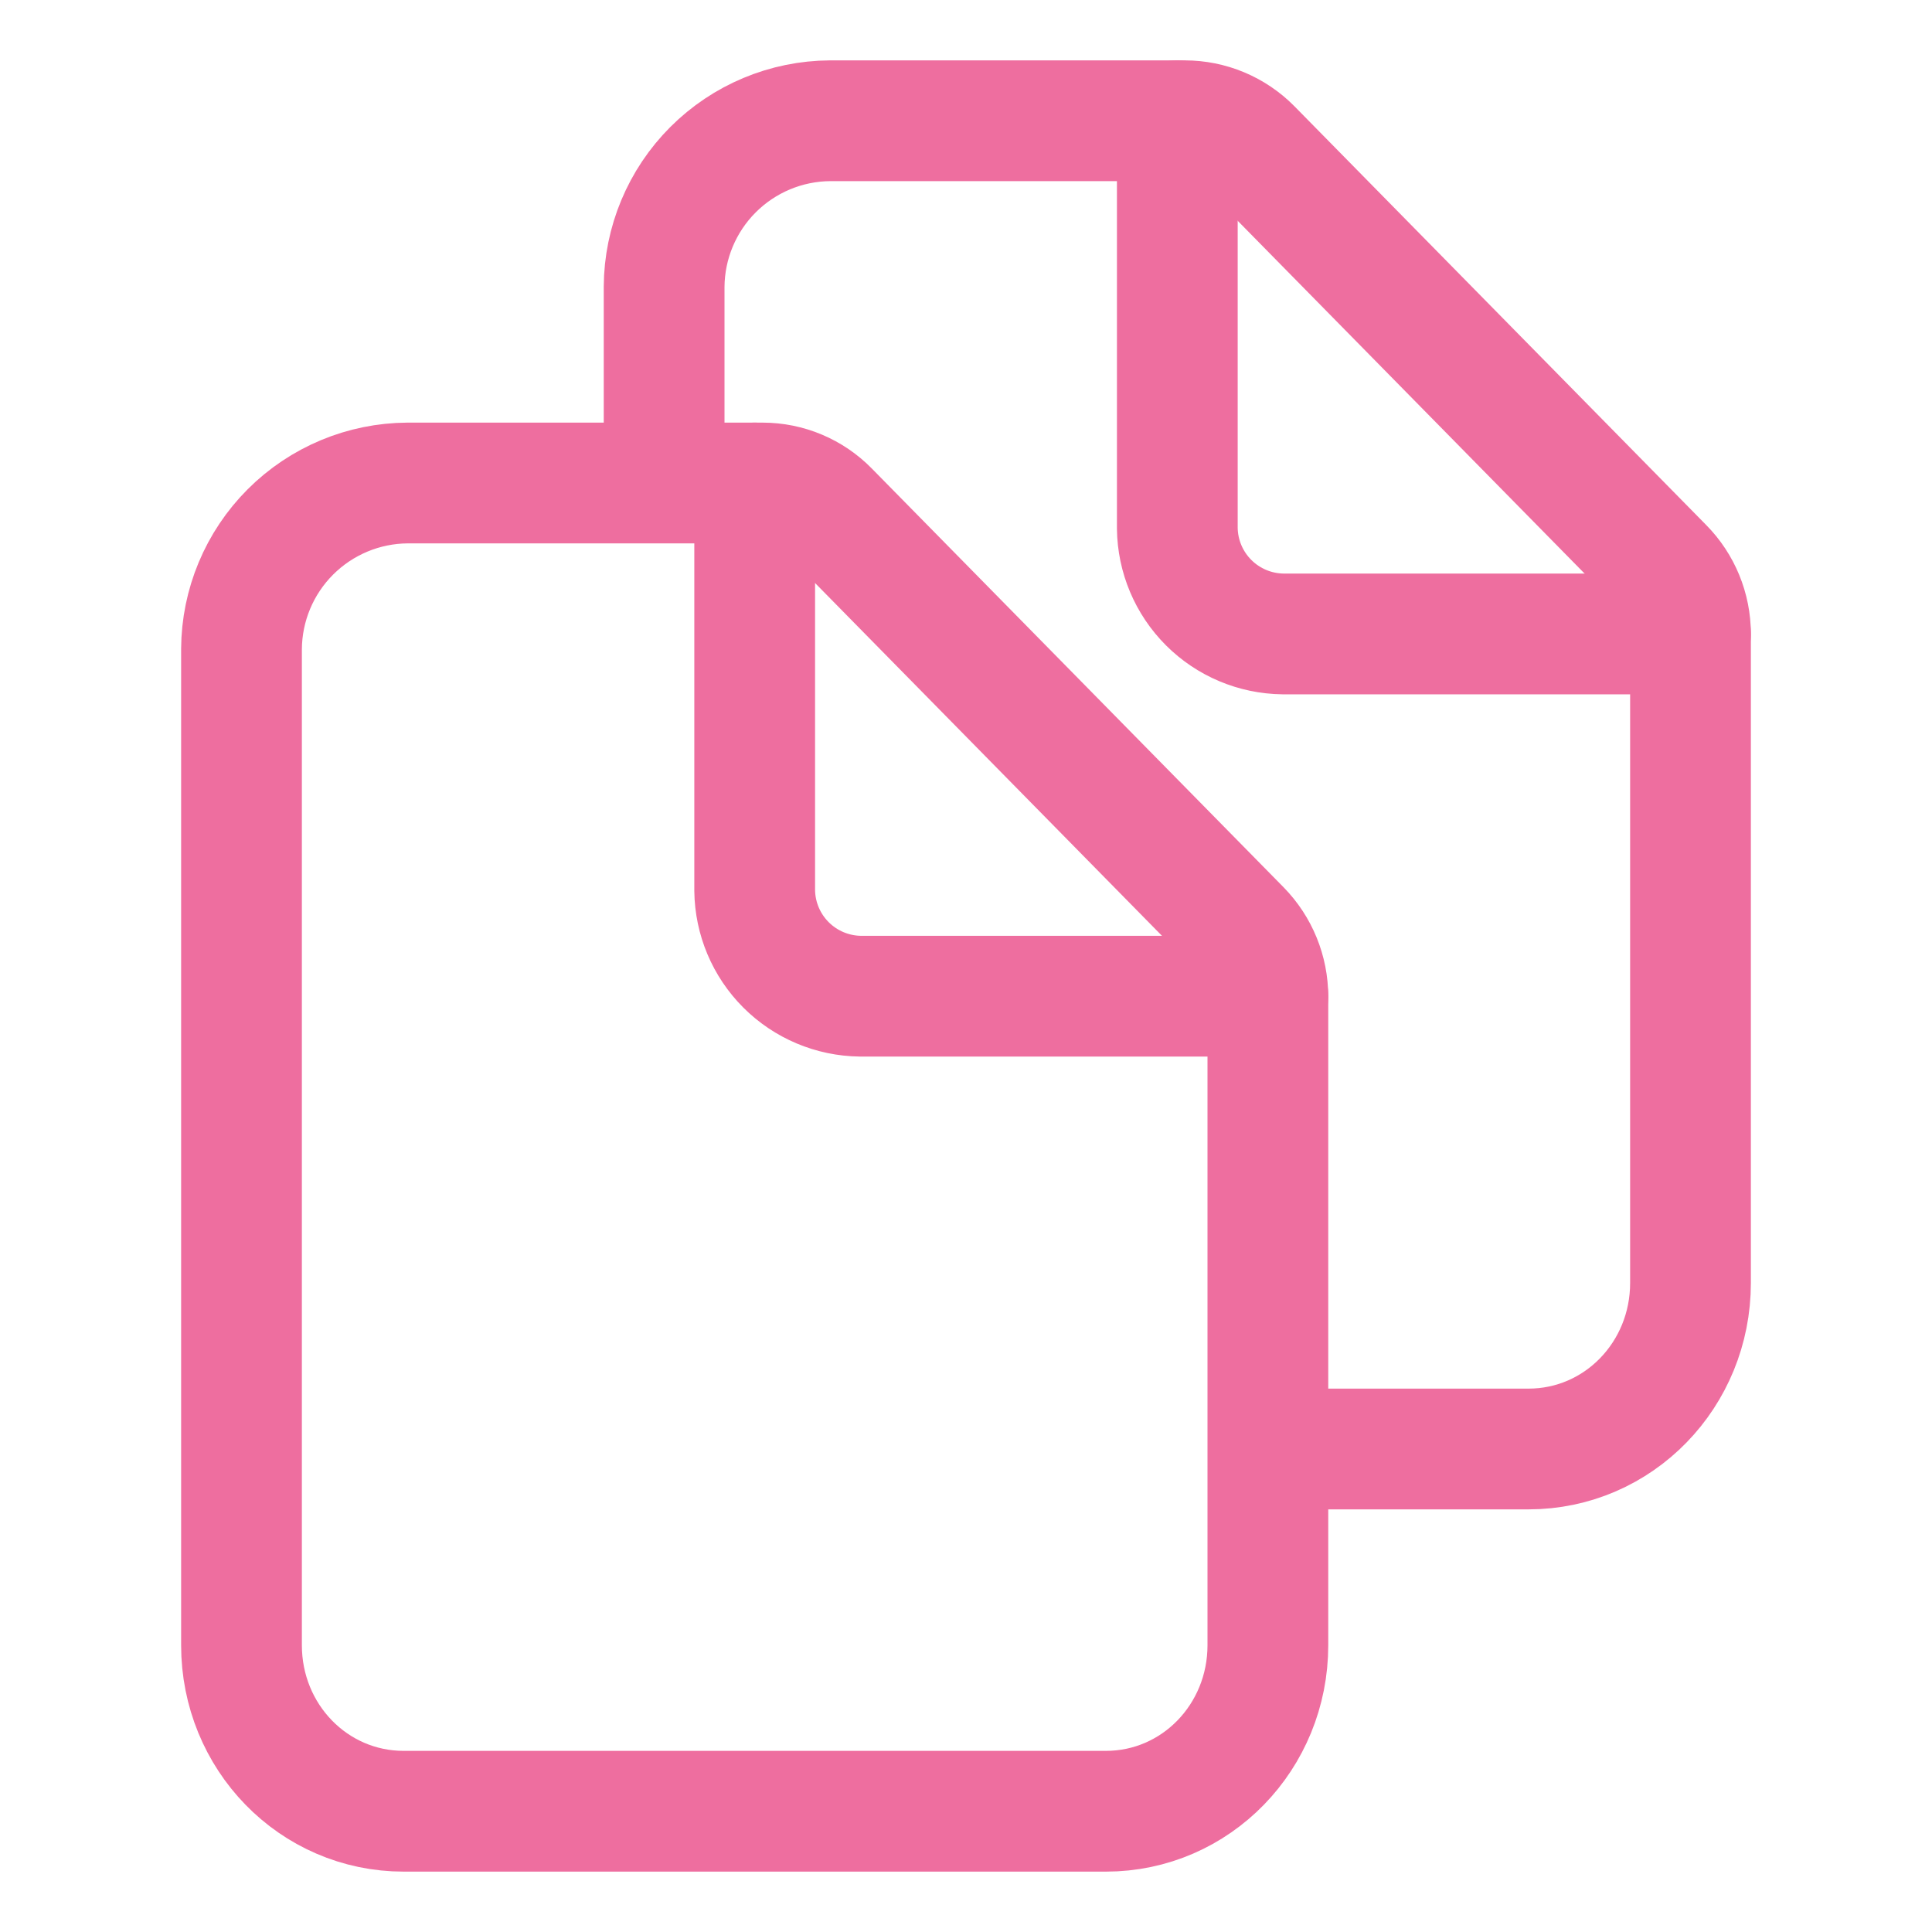
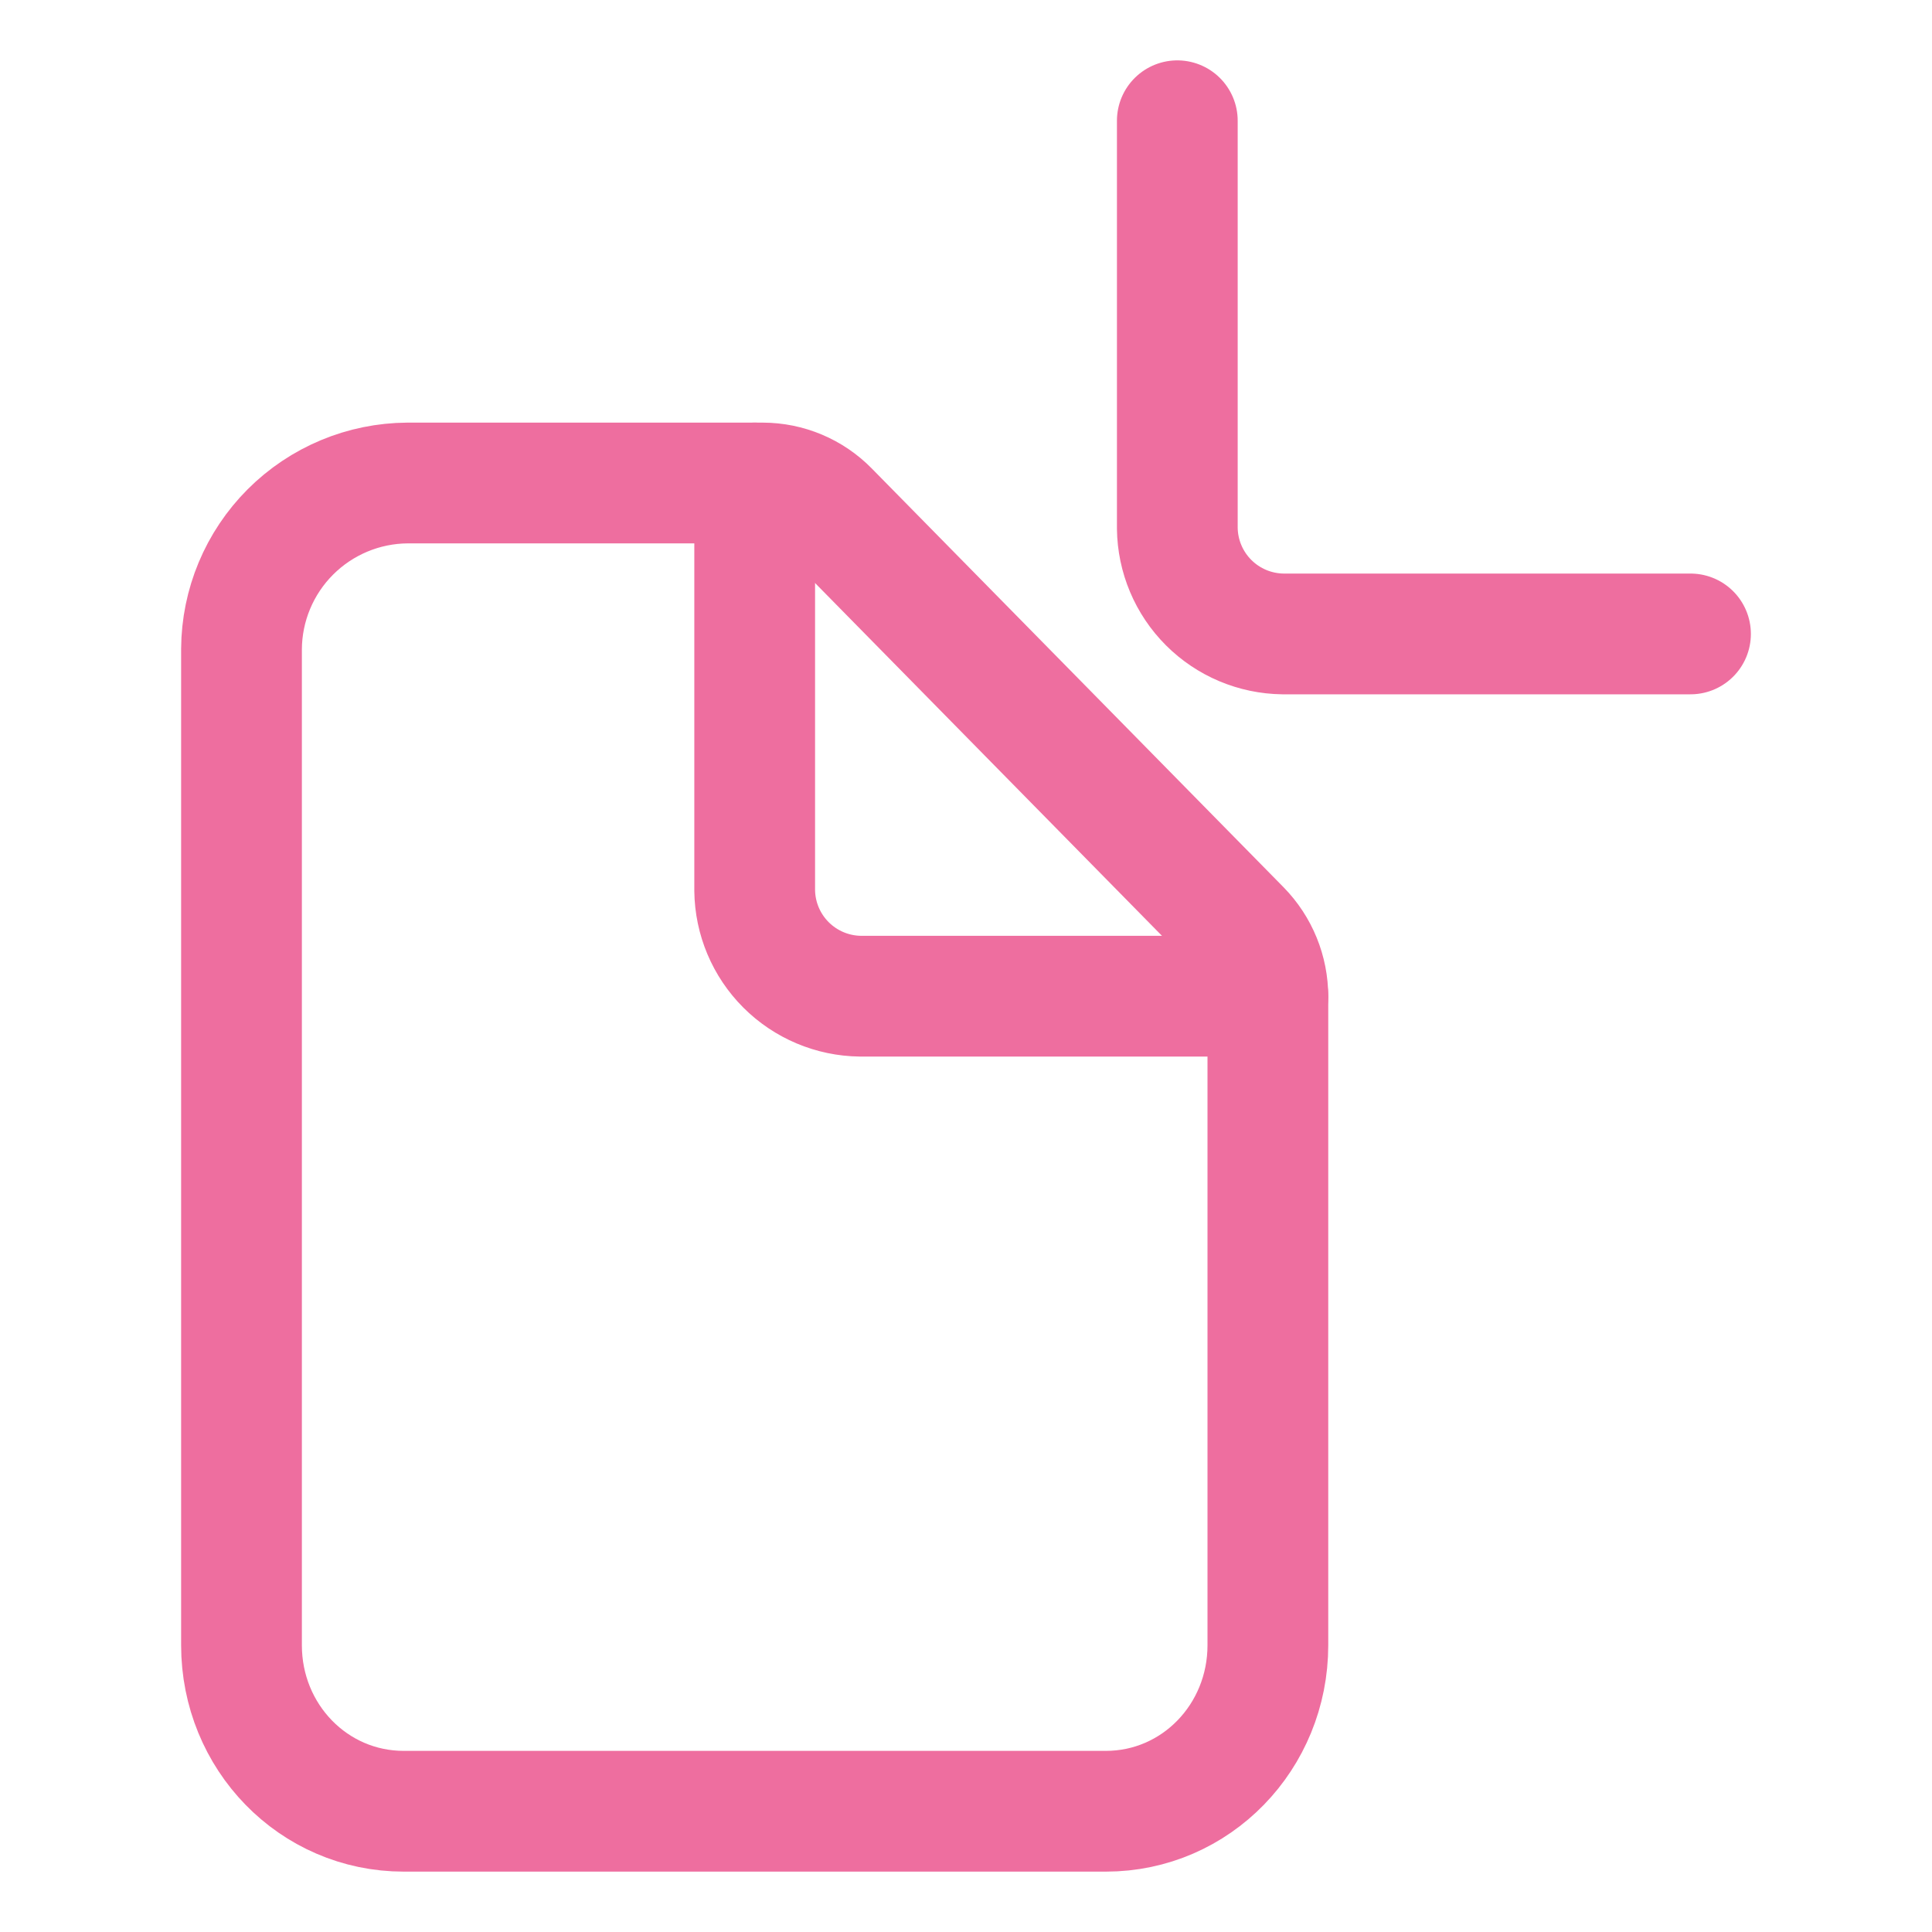
<svg xmlns="http://www.w3.org/2000/svg" width="512" height="512" viewBox="0 0 512 512" fill="none">
-   <path d="M336 264.13V436C336 460.3 316.949 480 293.049 480H107C83.049 480 63.999 460.3 63.999 436V172C64.068 160.352 68.725 149.2 76.962 140.963C85.199 132.726 96.351 128.068 108 128H202.12C205.377 128.005 208.602 128.658 211.604 129.922C214.607 131.185 217.328 133.034 219.61 135.36L328.76 246.36C333.403 251.109 336.002 257.488 336 264.13V264.13Z" stroke="#EE6E9F" stroke-width="32" stroke-linejoin="round" />
+   <path d="M336 264.13V436C336 460.3 316.949 480 293.049 480H107C83.049 480 63.999 460.3 63.999 436V172C64.068 160.352 68.725 149.2 76.962 140.963C85.199 132.726 96.351 128.068 108 128H202.12C205.377 128.005 208.602 128.658 211.604 129.922C214.607 131.185 217.328 133.034 219.61 135.36L328.76 246.36C333.403 251.109 336.002 257.488 336 264.13V264.13" stroke="#EE6E9F" stroke-width="32" stroke-linejoin="round" />
  <path d="M200 128V236C200.088 243.399 203.066 250.469 208.298 255.701C213.53 260.933 220.601 263.912 228 264H336" stroke="#EE6E9F" stroke-width="32" stroke-linecap="round" stroke-linejoin="round" />
-   <path d="M176 128V76C176.068 64.352 180.725 53.2 188.962 44.963C197.199 36.726 208.351 32.068 220 32H314C317.275 32.005 320.518 32.657 323.54 33.92C326.562 35.184 329.305 37.032 331.609 39.36L440.76 150.36C445.4 155.058 448.002 161.396 448 168V340C448 364.3 428.949 384 405.049 384H344" stroke="#EE6E9F" stroke-width="32" stroke-linejoin="round" />
  <path d="M312 32V140C312.088 147.399 315.066 154.469 320.298 159.701C325.53 164.933 332.601 167.912 340 168H448" stroke="#EE6E9F" stroke-width="32" stroke-linecap="round" stroke-linejoin="round" />
</svg>